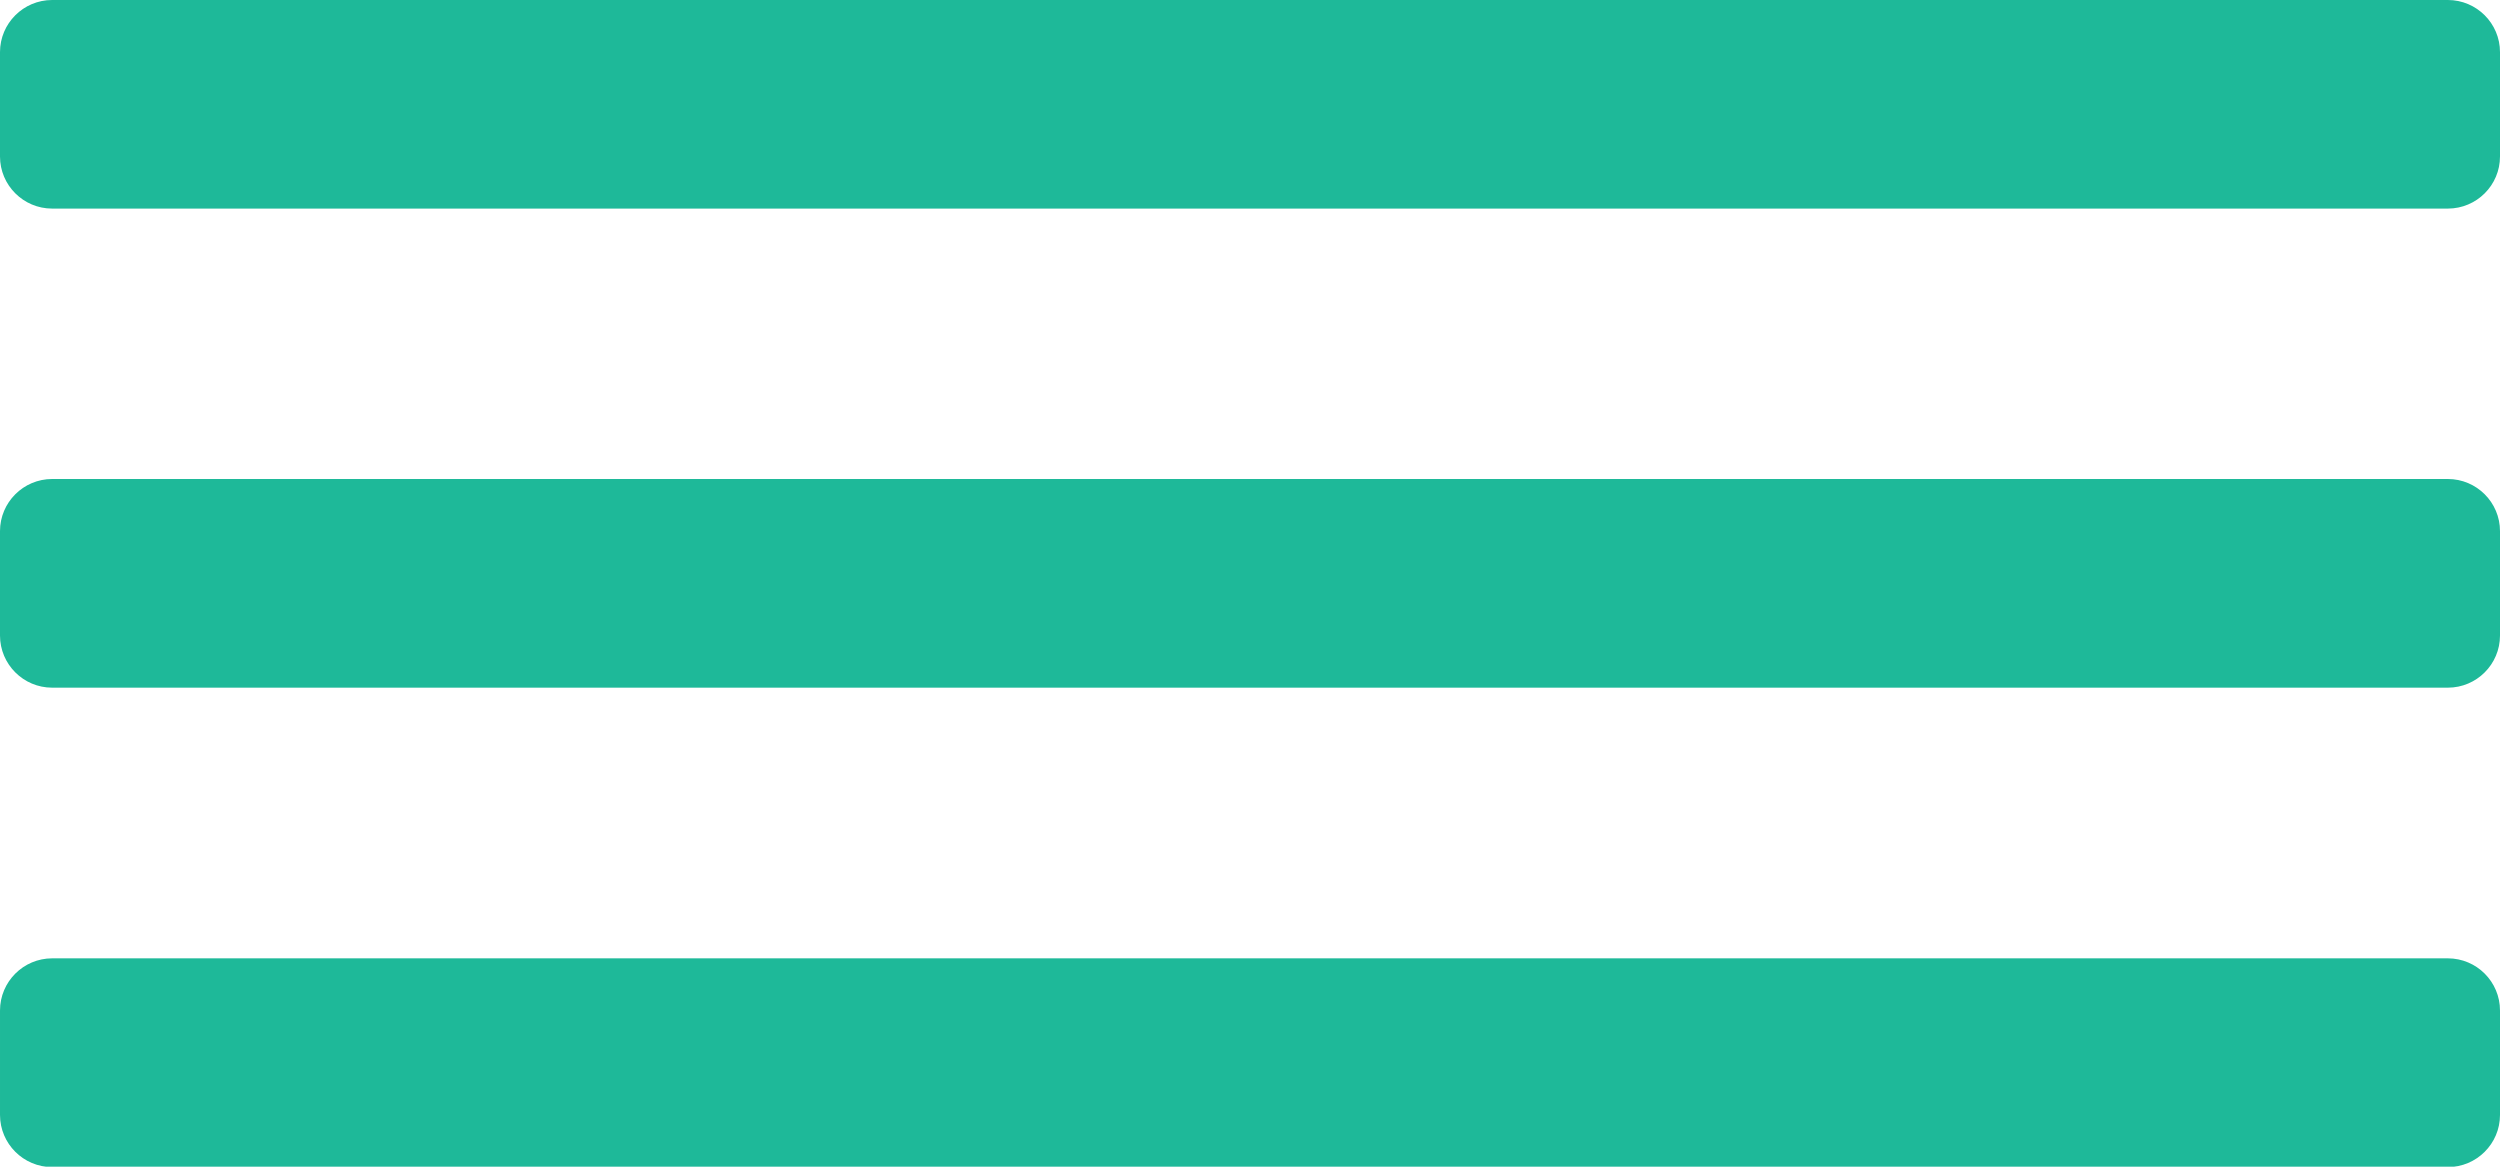
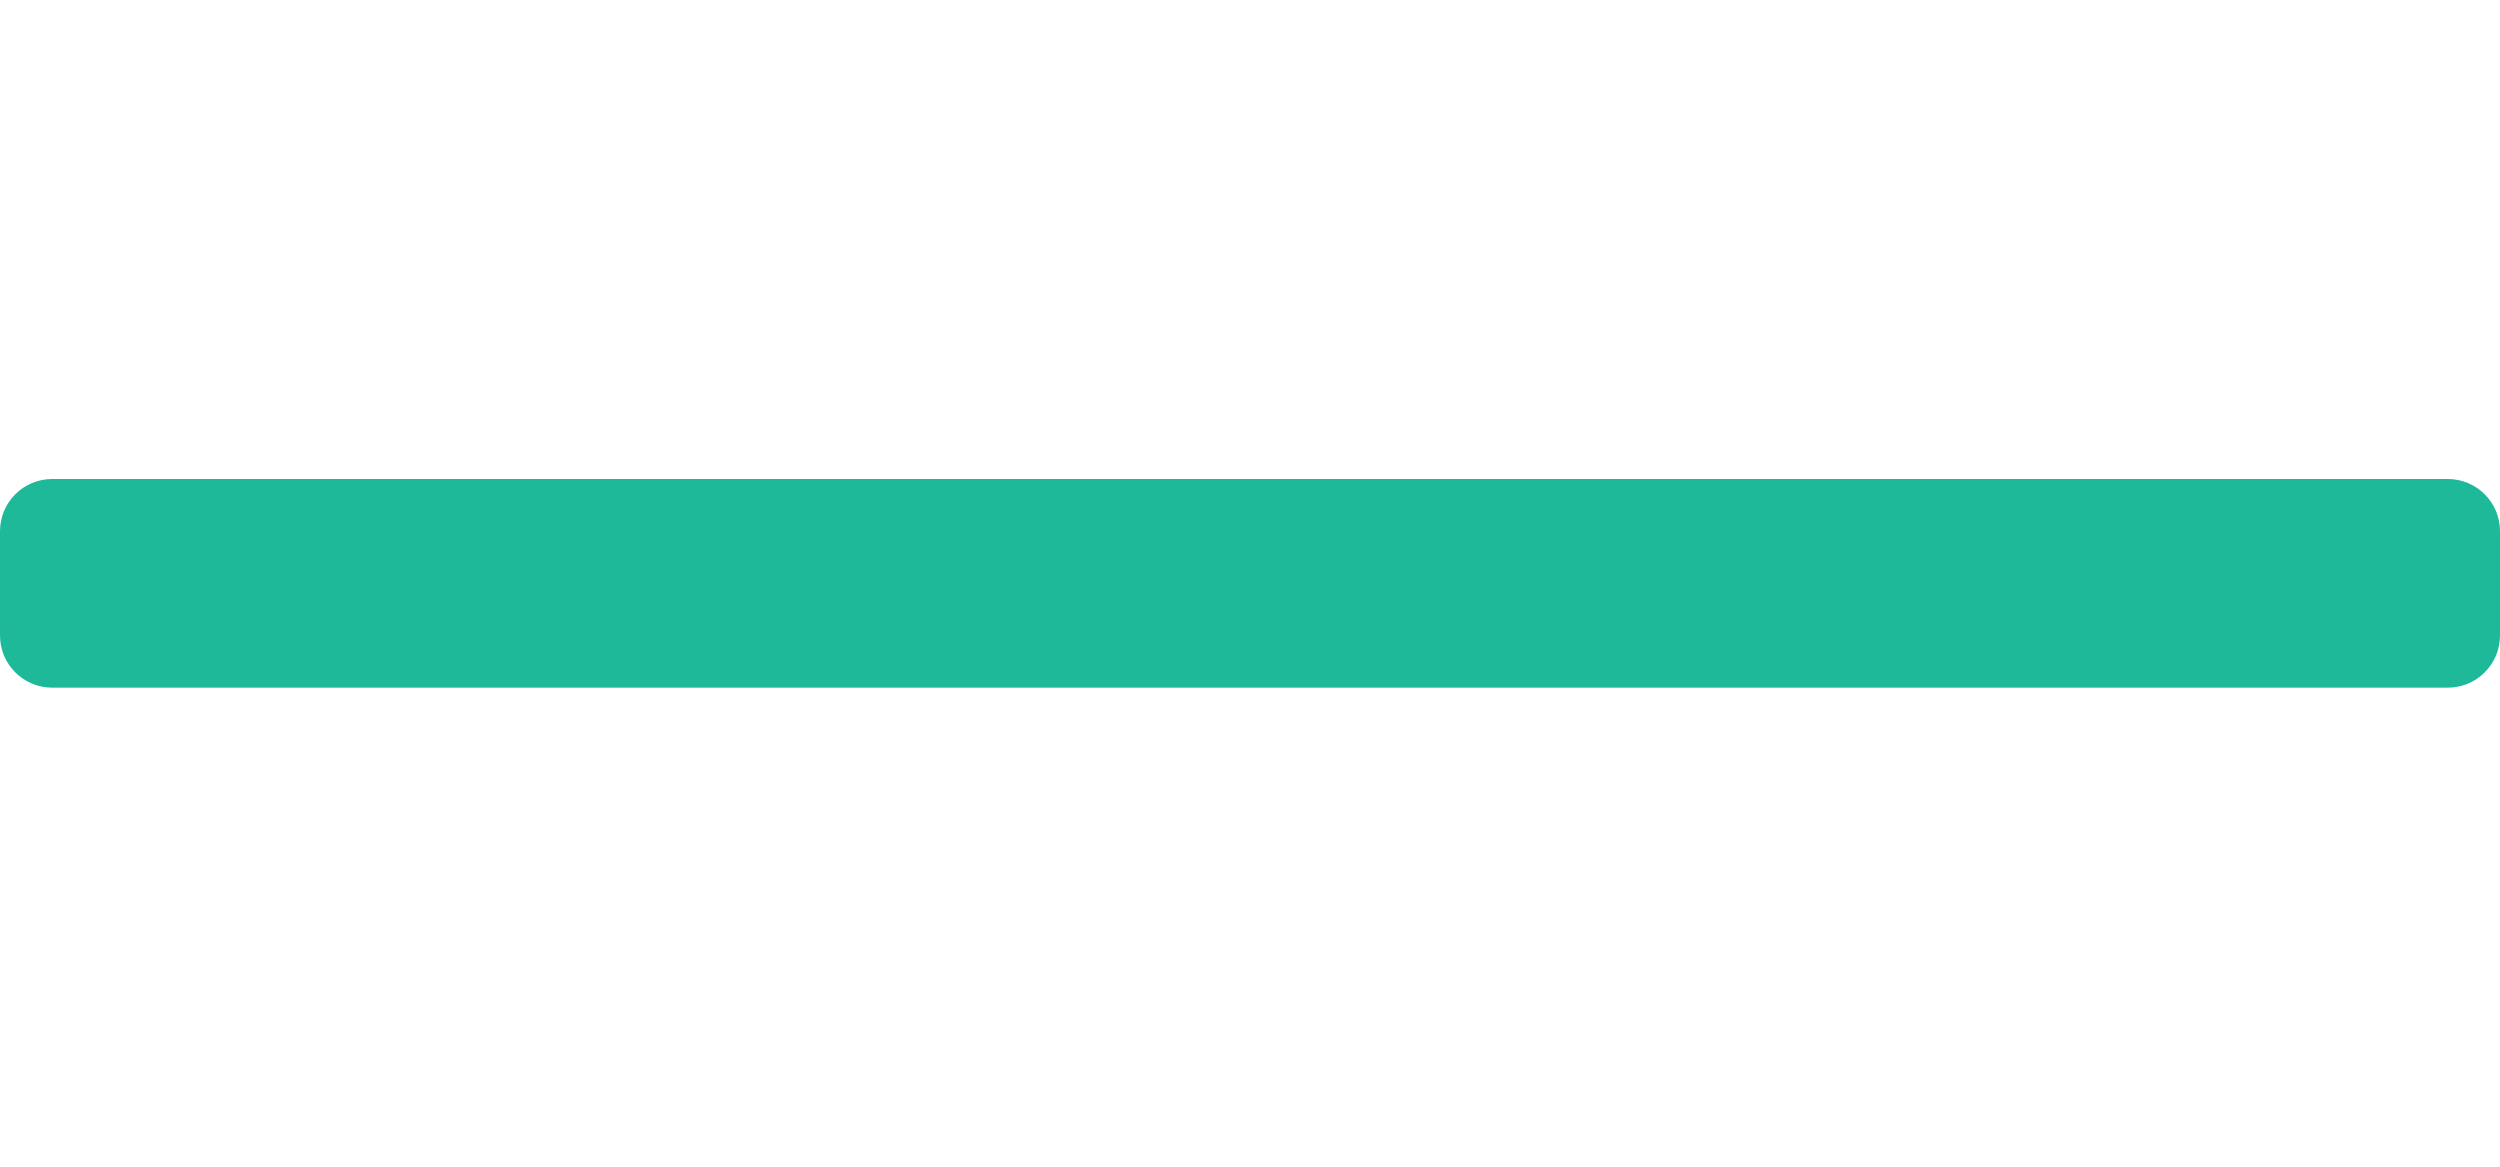
<svg xmlns="http://www.w3.org/2000/svg" xmlns:ns1="http://www.serif.com/" width="100%" height="100%" viewBox="0 0 60 28" version="1.1" xml:space="preserve" style="fill-rule:evenodd;clip-rule:evenodd;stroke-linejoin:round;stroke-miterlimit:1.414;">
  <g id="Menu-top" ns1:id="Menu top">
-     <path d="M60,24.253c0,-0.692 -0.561,-1.253 -1.253,-1.253l-57.494,0c-0.692,0 -1.253,0.561 -1.253,1.253l0,2.505c0,0.691 0.561,1.252 1.253,1.252l57.494,0c0.692,0 1.253,-0.561 1.253,-1.252l0,-2.505Z" style="fill:#1eb999;" />
    <path d="M60,12.748c0,-0.691 -0.561,-1.252 -1.252,-1.252l-57.496,0c-0.691,0 -1.252,0.561 -1.252,1.252l0,2.504c0,0.691 0.561,1.252 1.252,1.252l57.496,0c0.691,0 1.252,-0.561 1.252,-1.252l0,-2.504Z" style="fill:#1eb999;" />
-     <path d="M60,1.252c0,-0.691 -0.561,-1.252 -1.252,-1.252l-57.496,0c-0.691,0 -1.252,0.561 -1.252,1.252l0,2.503c0,0.691 0.561,1.251 1.252,1.251l57.496,0c0.691,0 1.252,-0.56 1.252,-1.251l0,-2.503Z" style="fill:#1eb999;" />
  </g>
</svg>